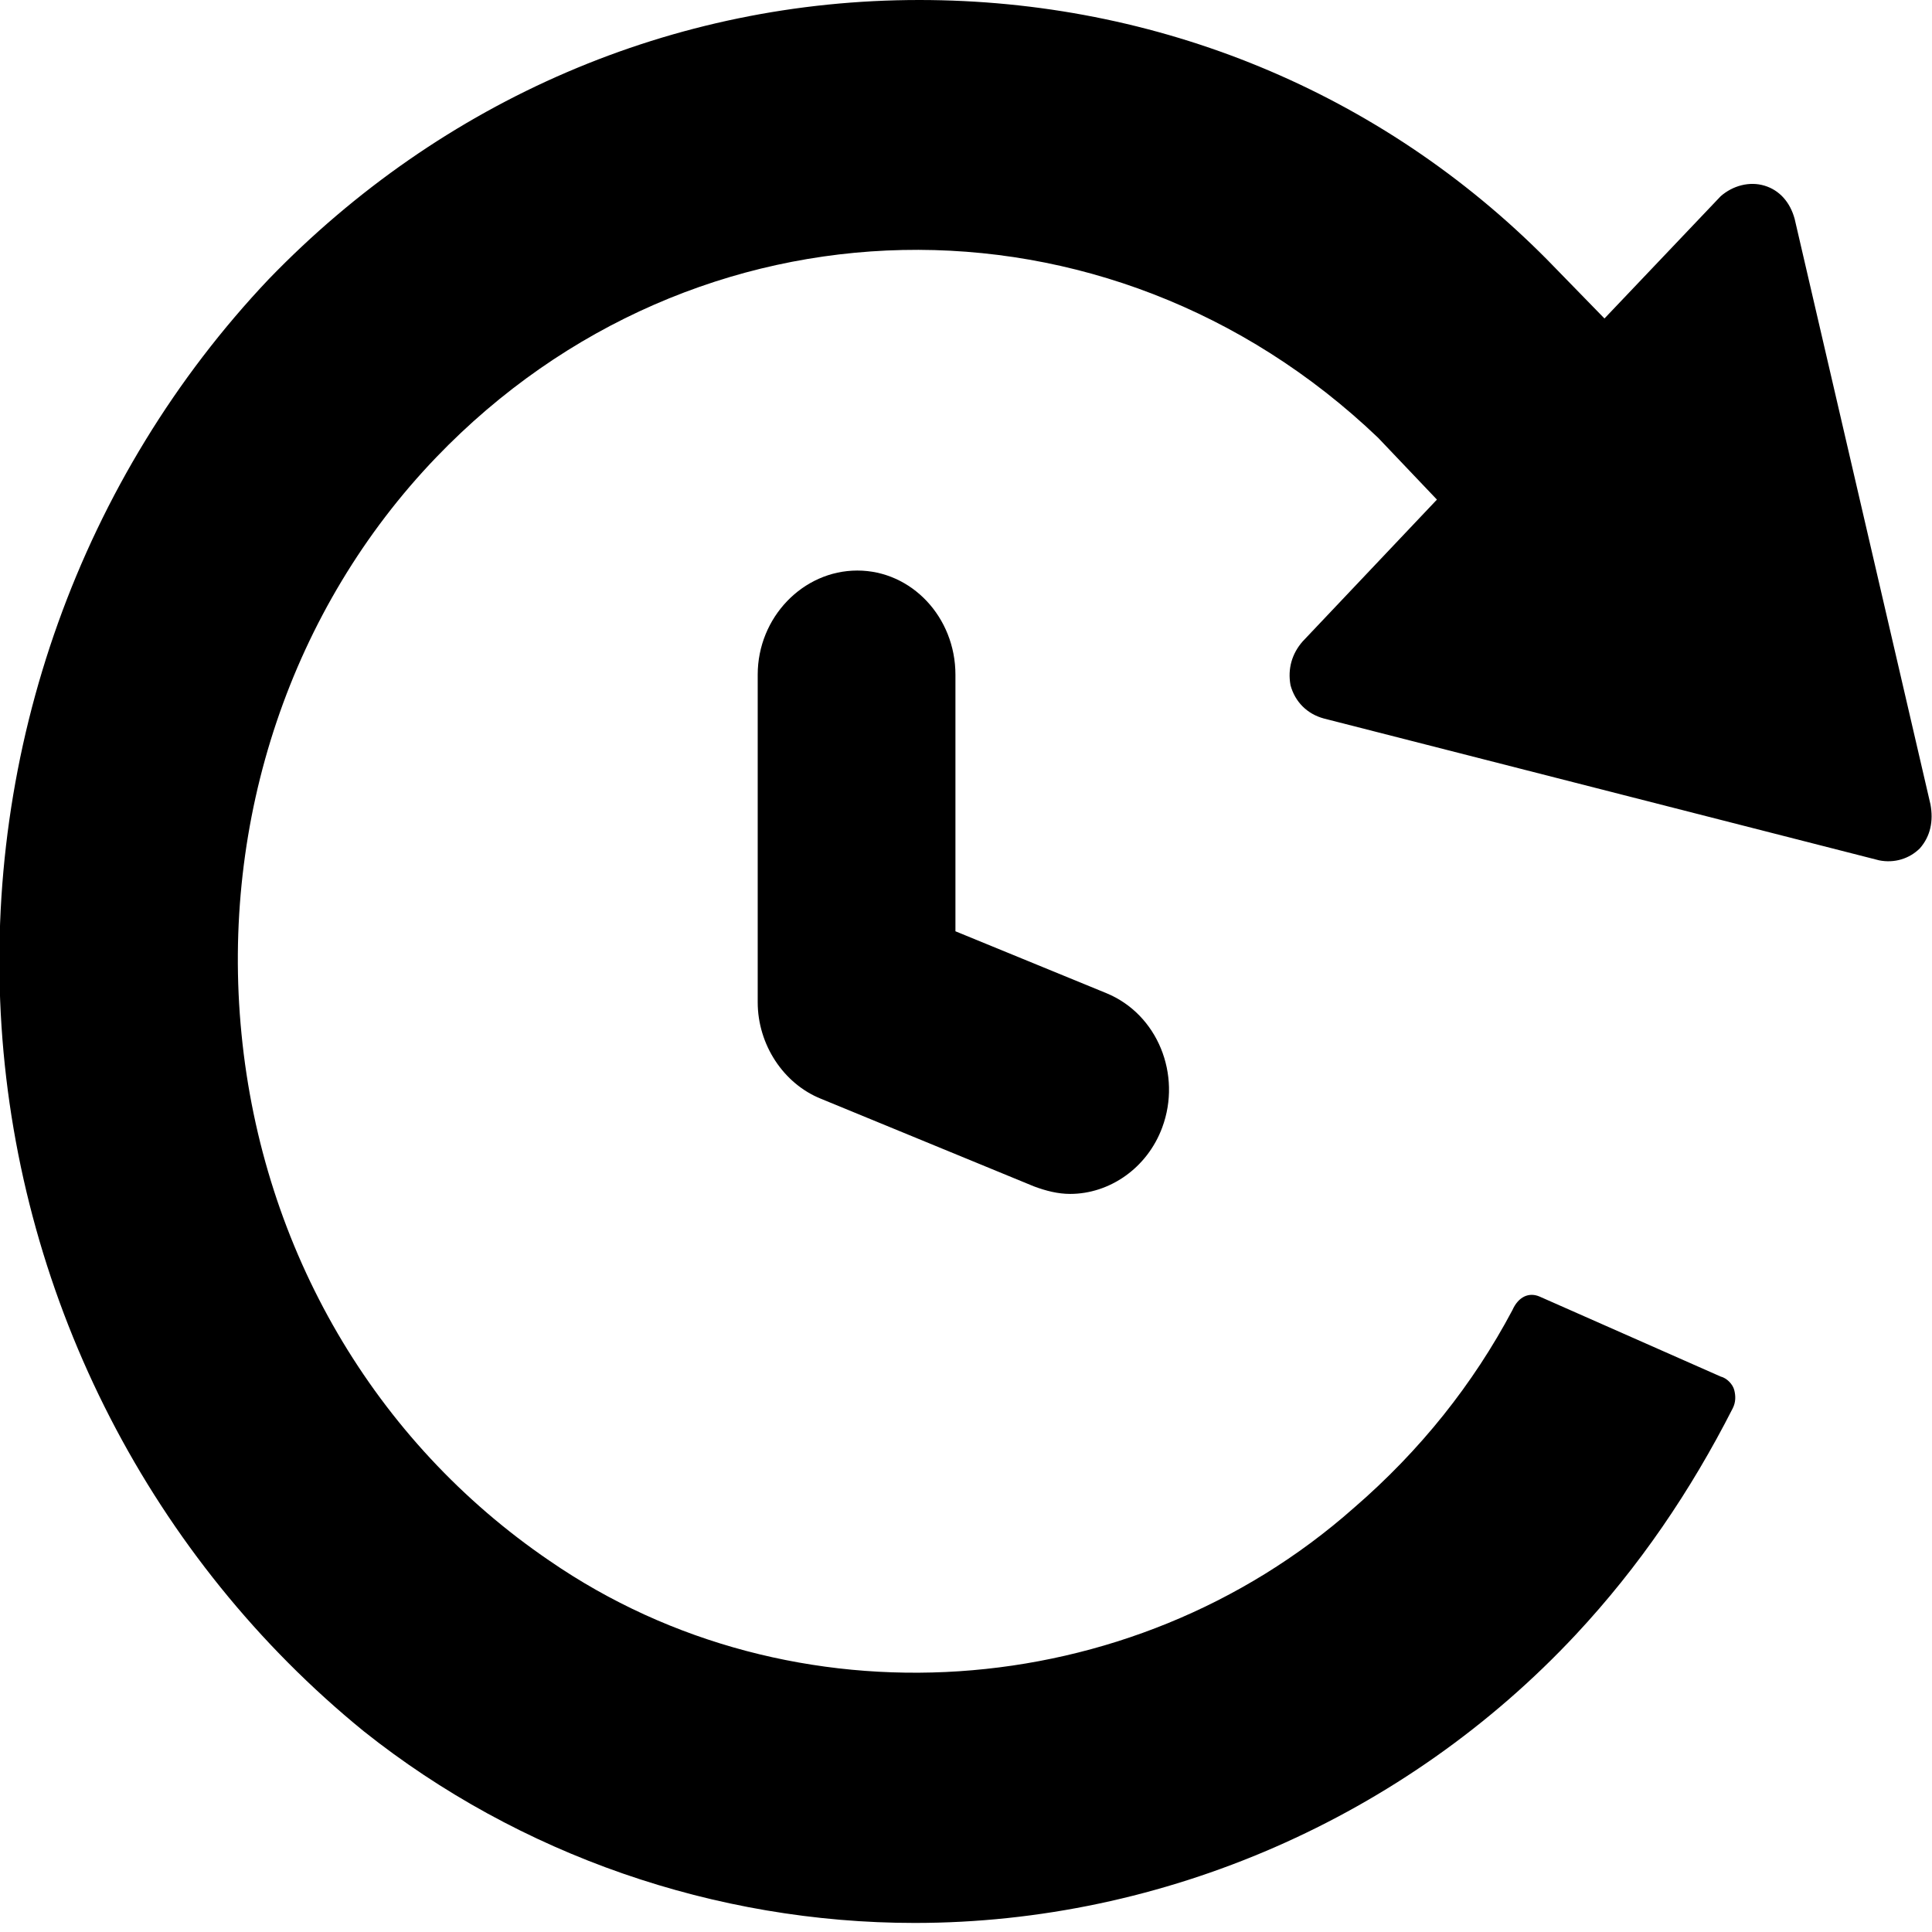
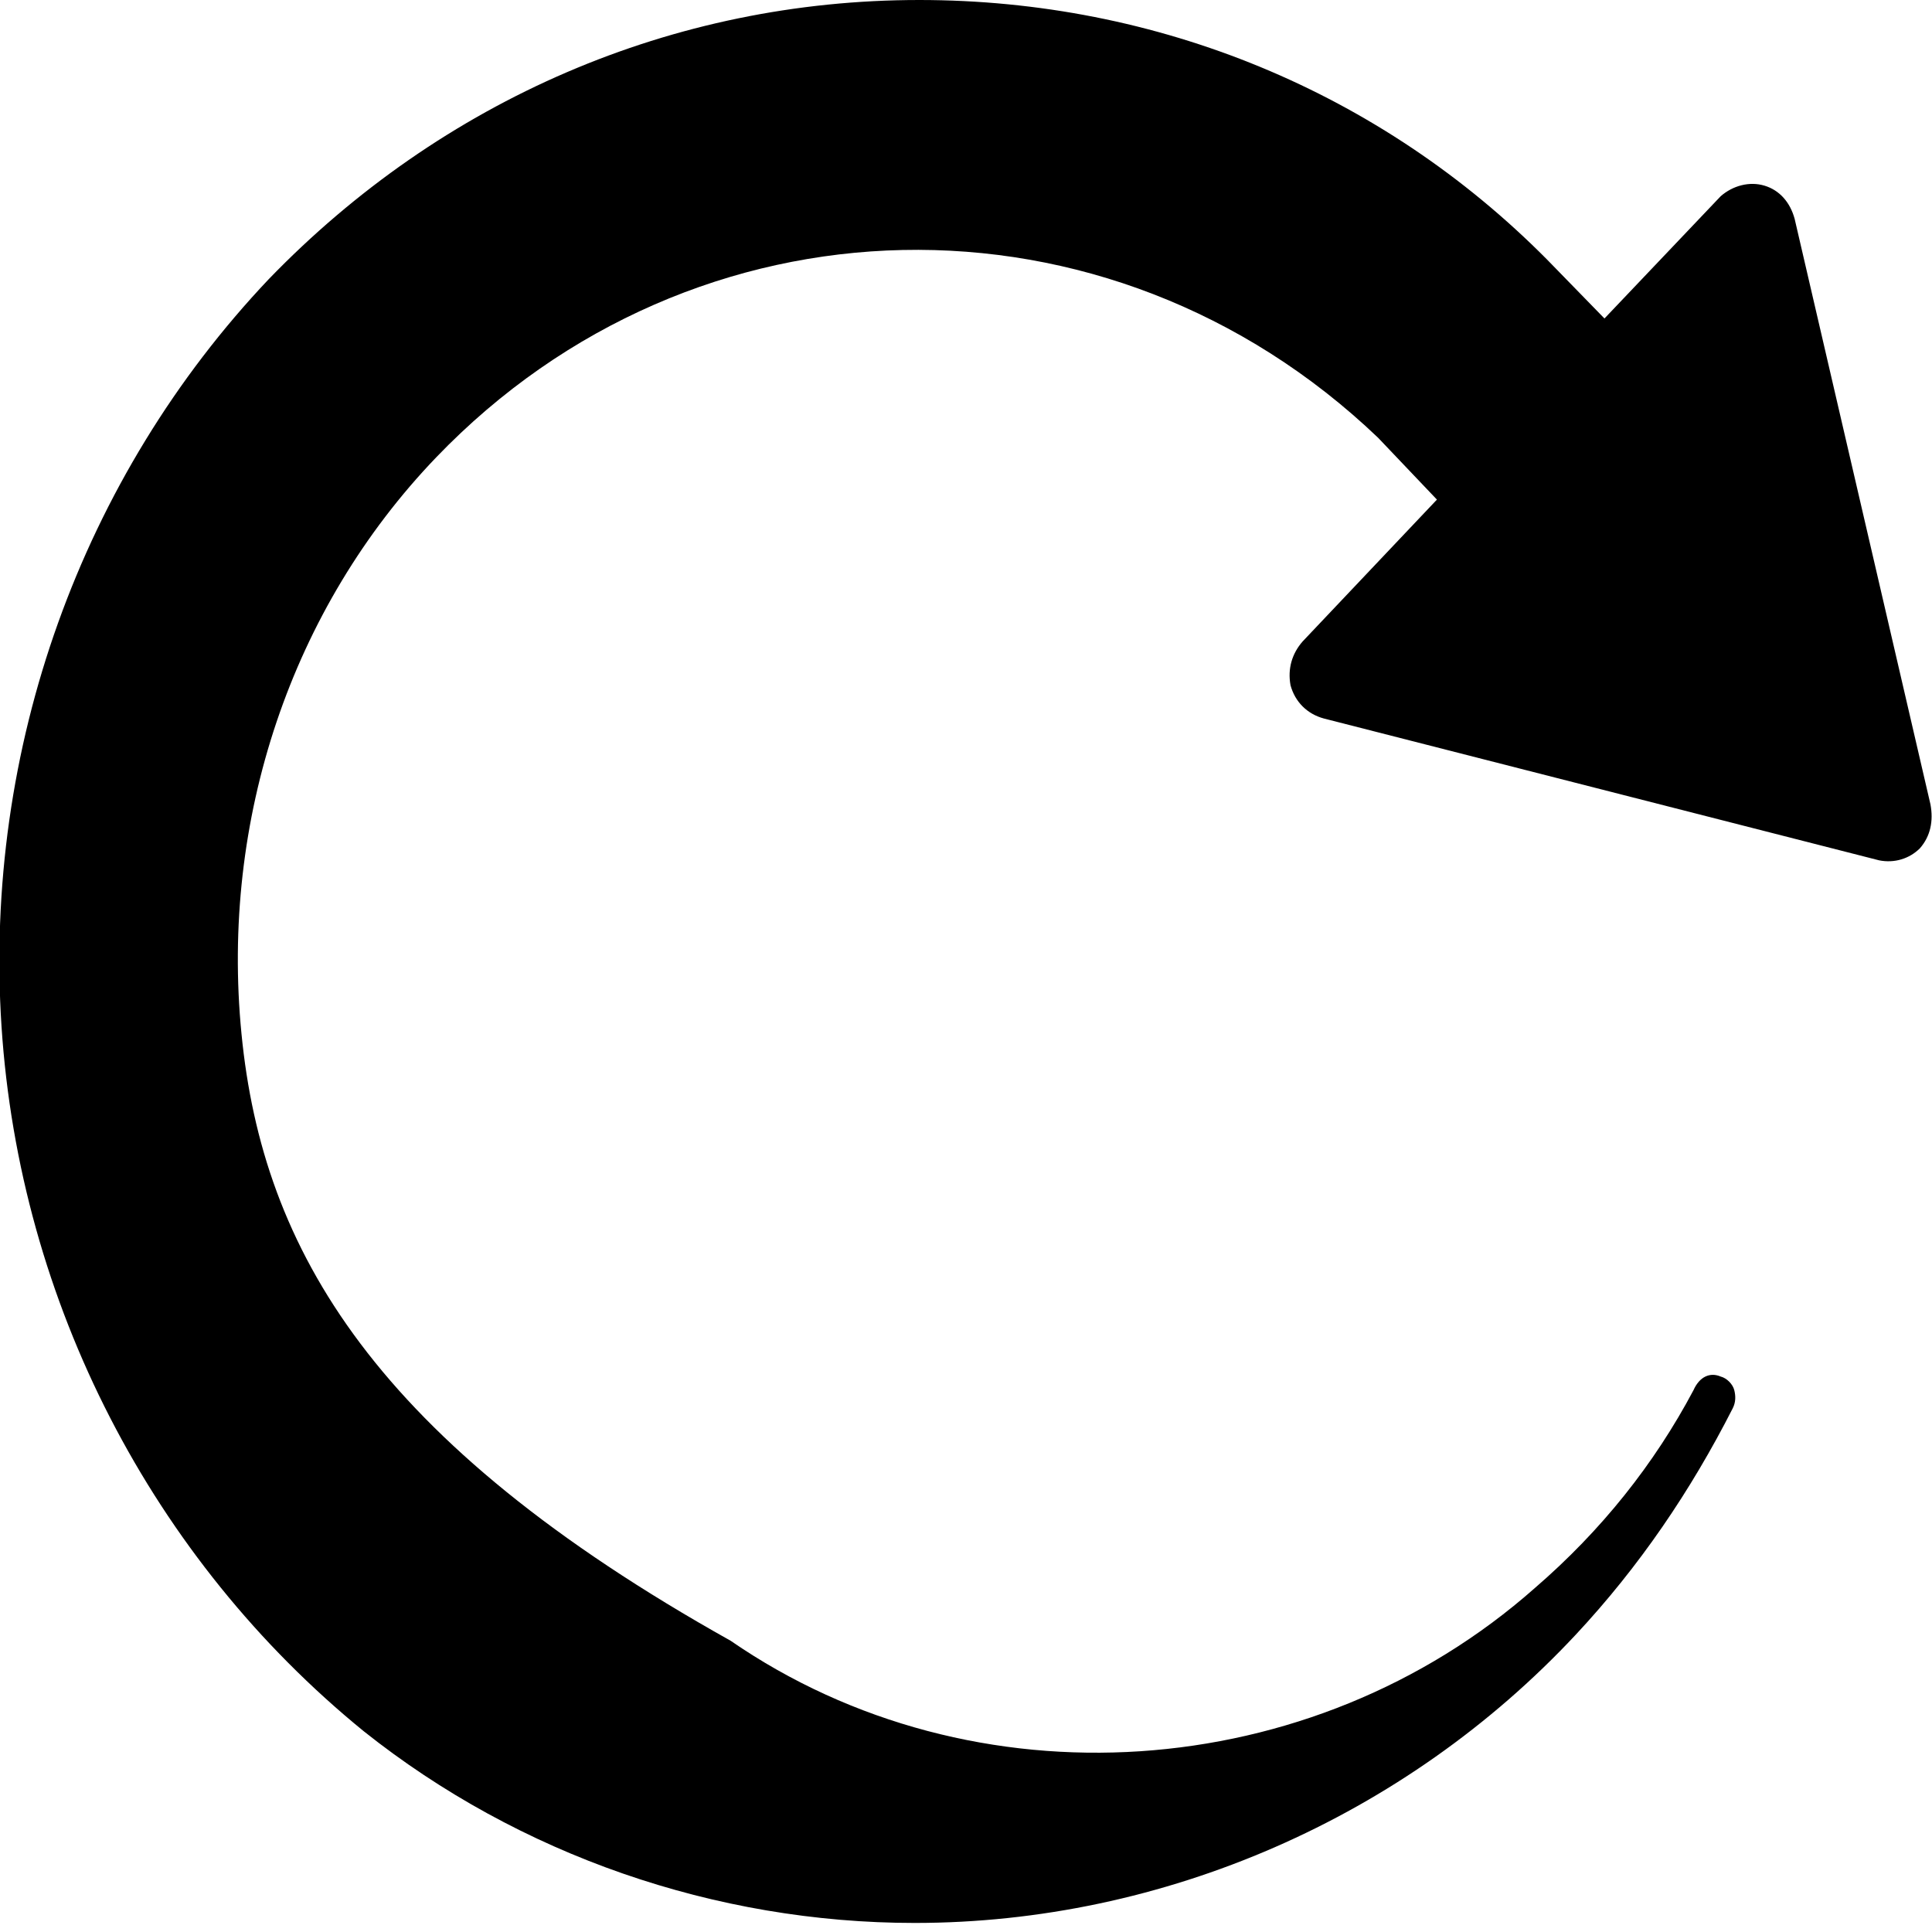
<svg xmlns="http://www.w3.org/2000/svg" version="1.1" id="Layer_1" x="0px" y="0px" viewBox="0 0 128 128" style="enable-background:new 0 0 128 128;" xml:space="preserve">
  <style type="text/css">
	.st0{fill:hsla(220, 36%, 23%, 1);}
</style>
  <g>
-     <path class="st0" d="M127.9,53.3l-9-38.8c-0.3-1.1-1-1.9-2-2.2c-1-0.3-2.1,0-2.9,0.7l-7.7,8.1l-3.8-3.9C91.5,6.1,76.7,0,60.9,0   C44.6,0,29.3,6.6,17.8,18.5C5.4,31.6-1.1,49.6,0.1,68c1.2,18.3,10,35.3,24,46.7c10.3,8.2,23.3,12.7,36.5,12.7   c16.5,0,32.5-7,43.8-19.1c4.2-4.5,7.6-9.5,10.4-15c0.2-0.4,0.2-0.8,0.1-1.2c-0.1-0.4-0.5-0.8-0.9-0.9l-12-5.3   c-0.7-0.3-1.4,0-1.8,0.9c-2.6,4.9-6.1,9.3-10.5,13.1c-14.8,13.1-37.2,14.6-53.3,3.5C24.8,95.5,17.4,82.8,16,68.5   c-1.4-14.2,3.3-28.2,12.9-38.2C46,12.5,73.4,11.9,91.3,29l3.9,4.1l-8.9,9.4c-0.7,0.8-1,1.8-0.8,2.9c0.3,1.1,1.1,1.9,2.2,2.2   l36.8,9.4c1,0.2,2-0.1,2.7-0.8C127.9,55.4,128.1,54.4,127.9,53.3z" />
-     <path class="st0" d="M56.8,37.8c-3.6,0-6.6,3.1-6.6,6.9v21.7c0,2.8,1.7,5.4,4.2,6.4l14.1,5.8c0.8,0.3,1.6,0.5,2.4,0.5   c2.6,0,5.1-1.7,6.1-4.4c1.3-3.5-0.3-7.5-3.7-8.9l-10-4.1v-17C63.3,40.9,60.4,37.8,56.8,37.8z" />
+     <path class="st0" d="M127.9,53.3l-9-38.8c-0.3-1.1-1-1.9-2-2.2c-1-0.3-2.1,0-2.9,0.7l-7.7,8.1l-3.8-3.9C91.5,6.1,76.7,0,60.9,0   C44.6,0,29.3,6.6,17.8,18.5C5.4,31.6-1.1,49.6,0.1,68c1.2,18.3,10,35.3,24,46.7c10.3,8.2,23.3,12.7,36.5,12.7   c16.5,0,32.5-7,43.8-19.1c4.2-4.5,7.6-9.5,10.4-15c0.2-0.4,0.2-0.8,0.1-1.2c-0.1-0.4-0.5-0.8-0.9-0.9c-0.7-0.3-1.4,0-1.8,0.9c-2.6,4.9-6.1,9.3-10.5,13.1c-14.8,13.1-37.2,14.6-53.3,3.5C24.8,95.5,17.4,82.8,16,68.5   c-1.4-14.2,3.3-28.2,12.9-38.2C46,12.5,73.4,11.9,91.3,29l3.9,4.1l-8.9,9.4c-0.7,0.8-1,1.8-0.8,2.9c0.3,1.1,1.1,1.9,2.2,2.2   l36.8,9.4c1,0.2,2-0.1,2.7-0.8C127.9,55.4,128.1,54.4,127.9,53.3z" />
  </g>
</svg>